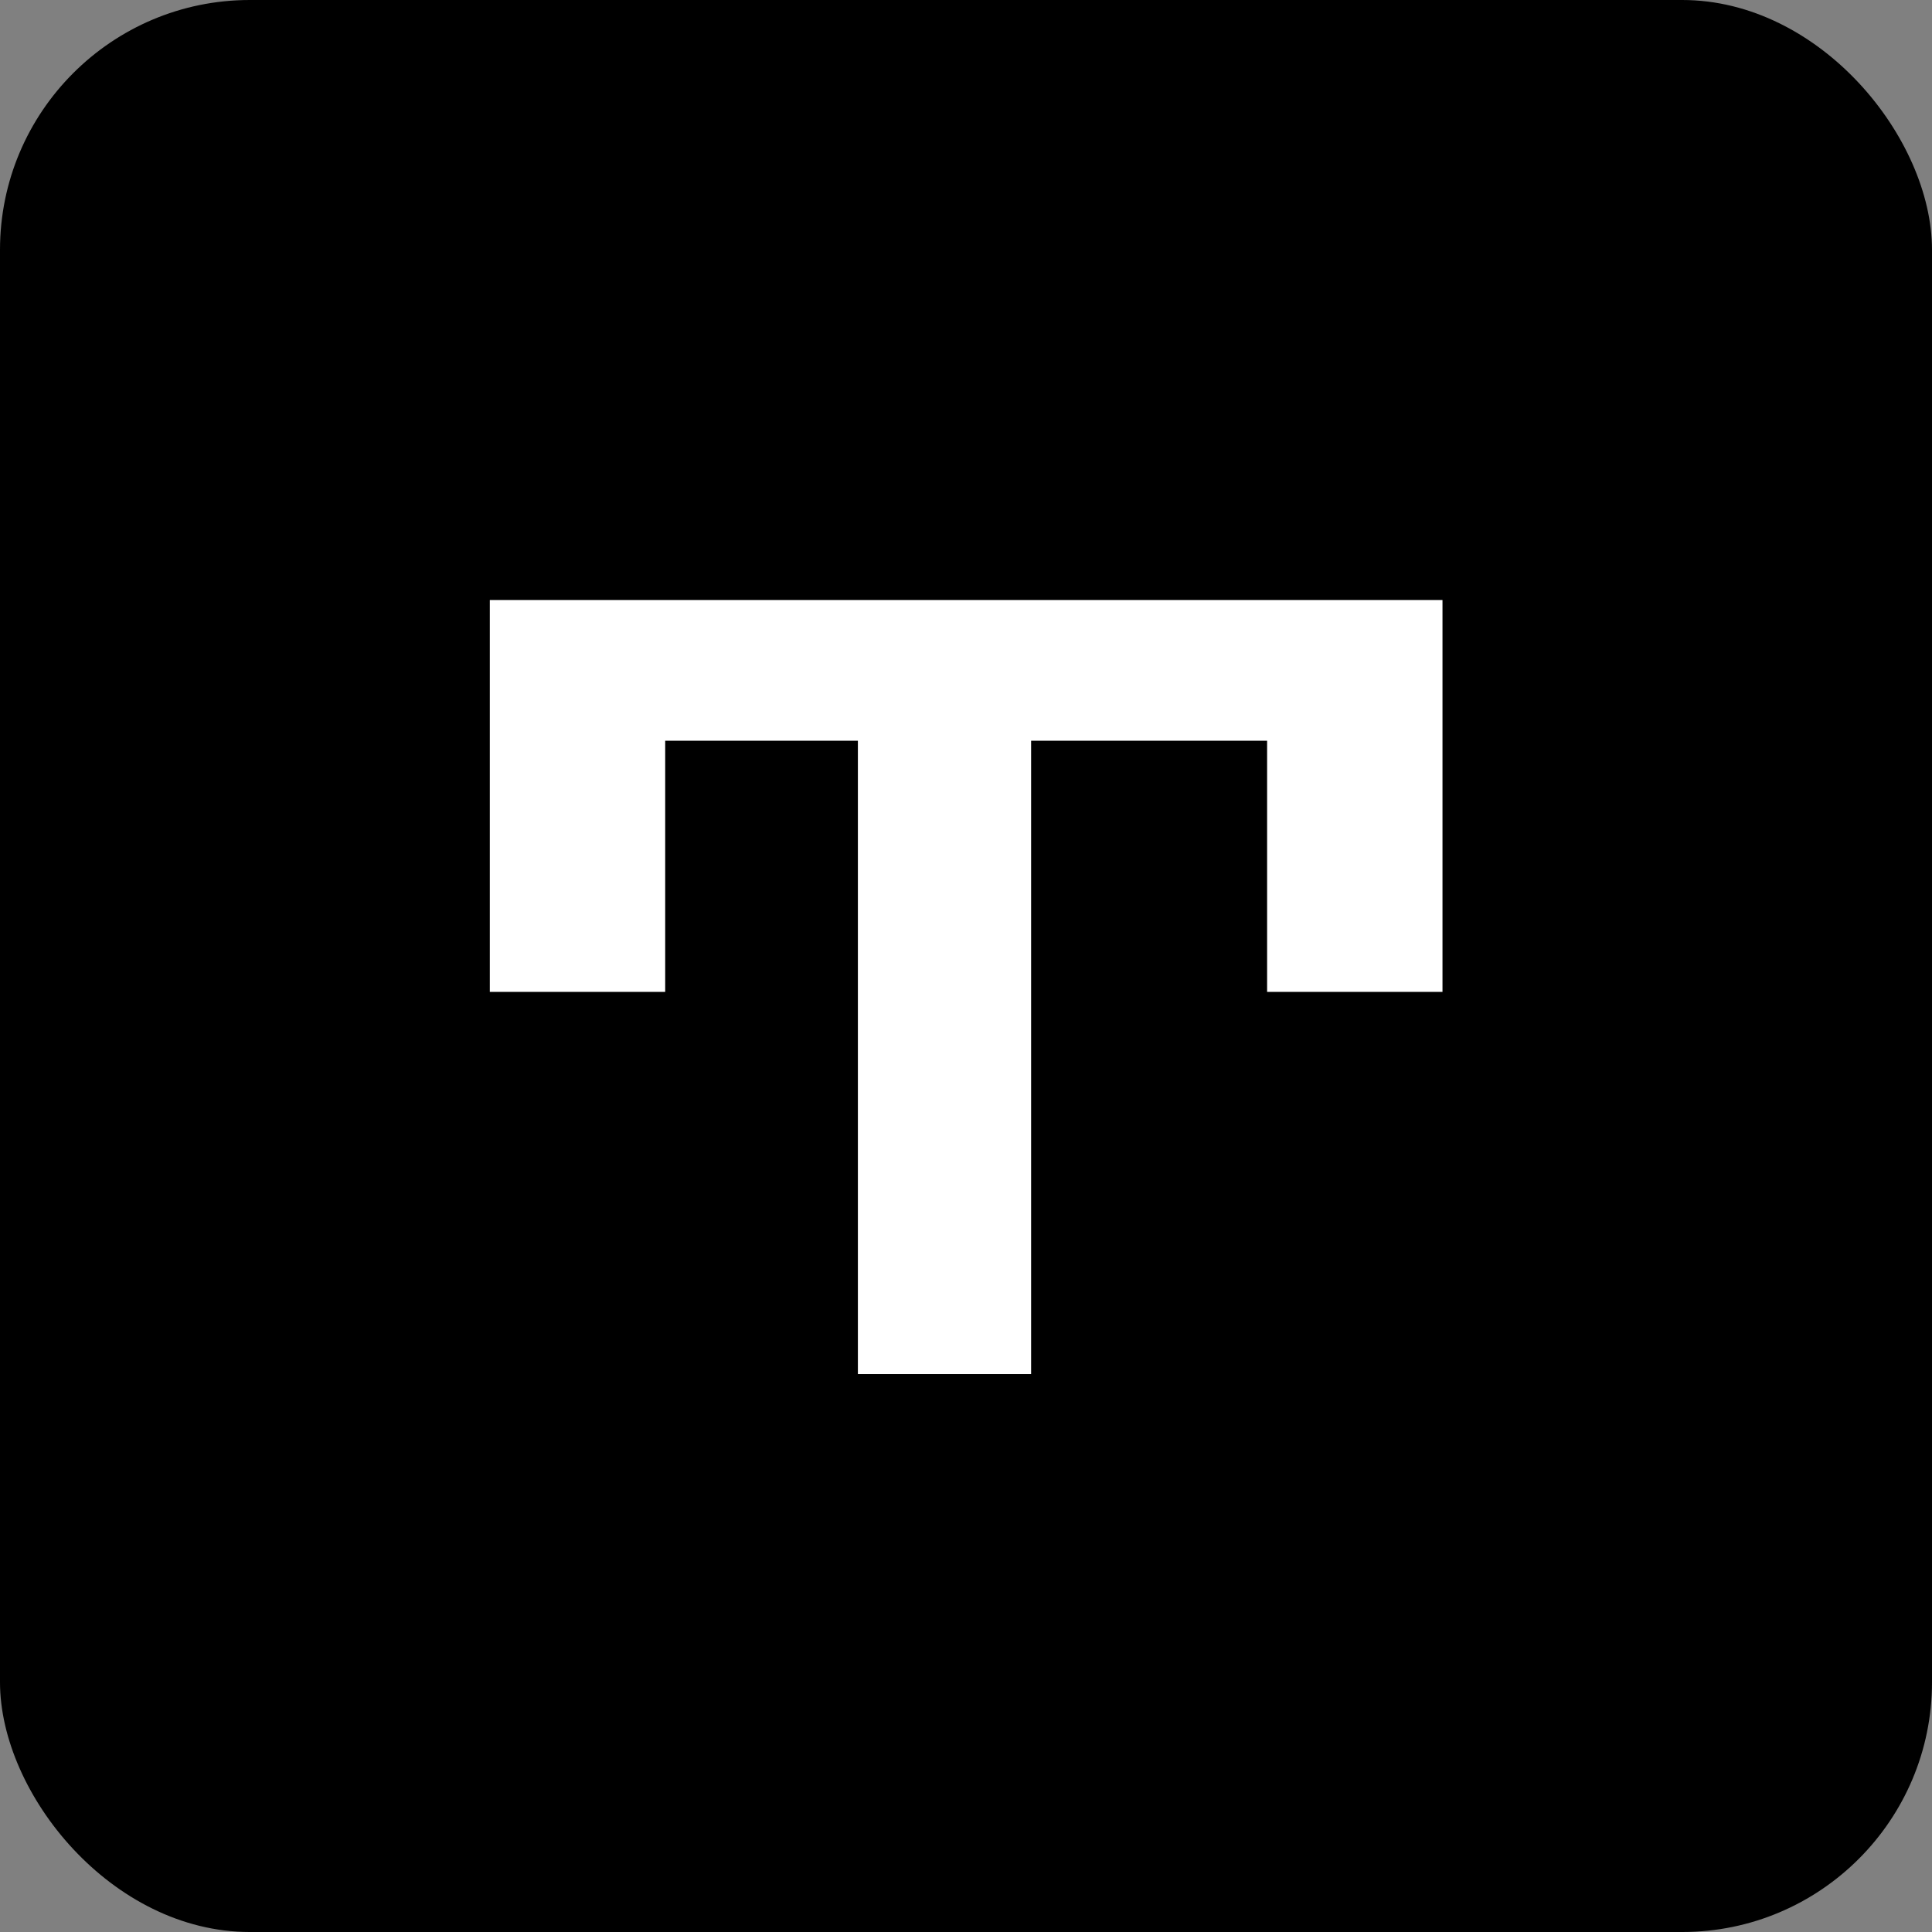
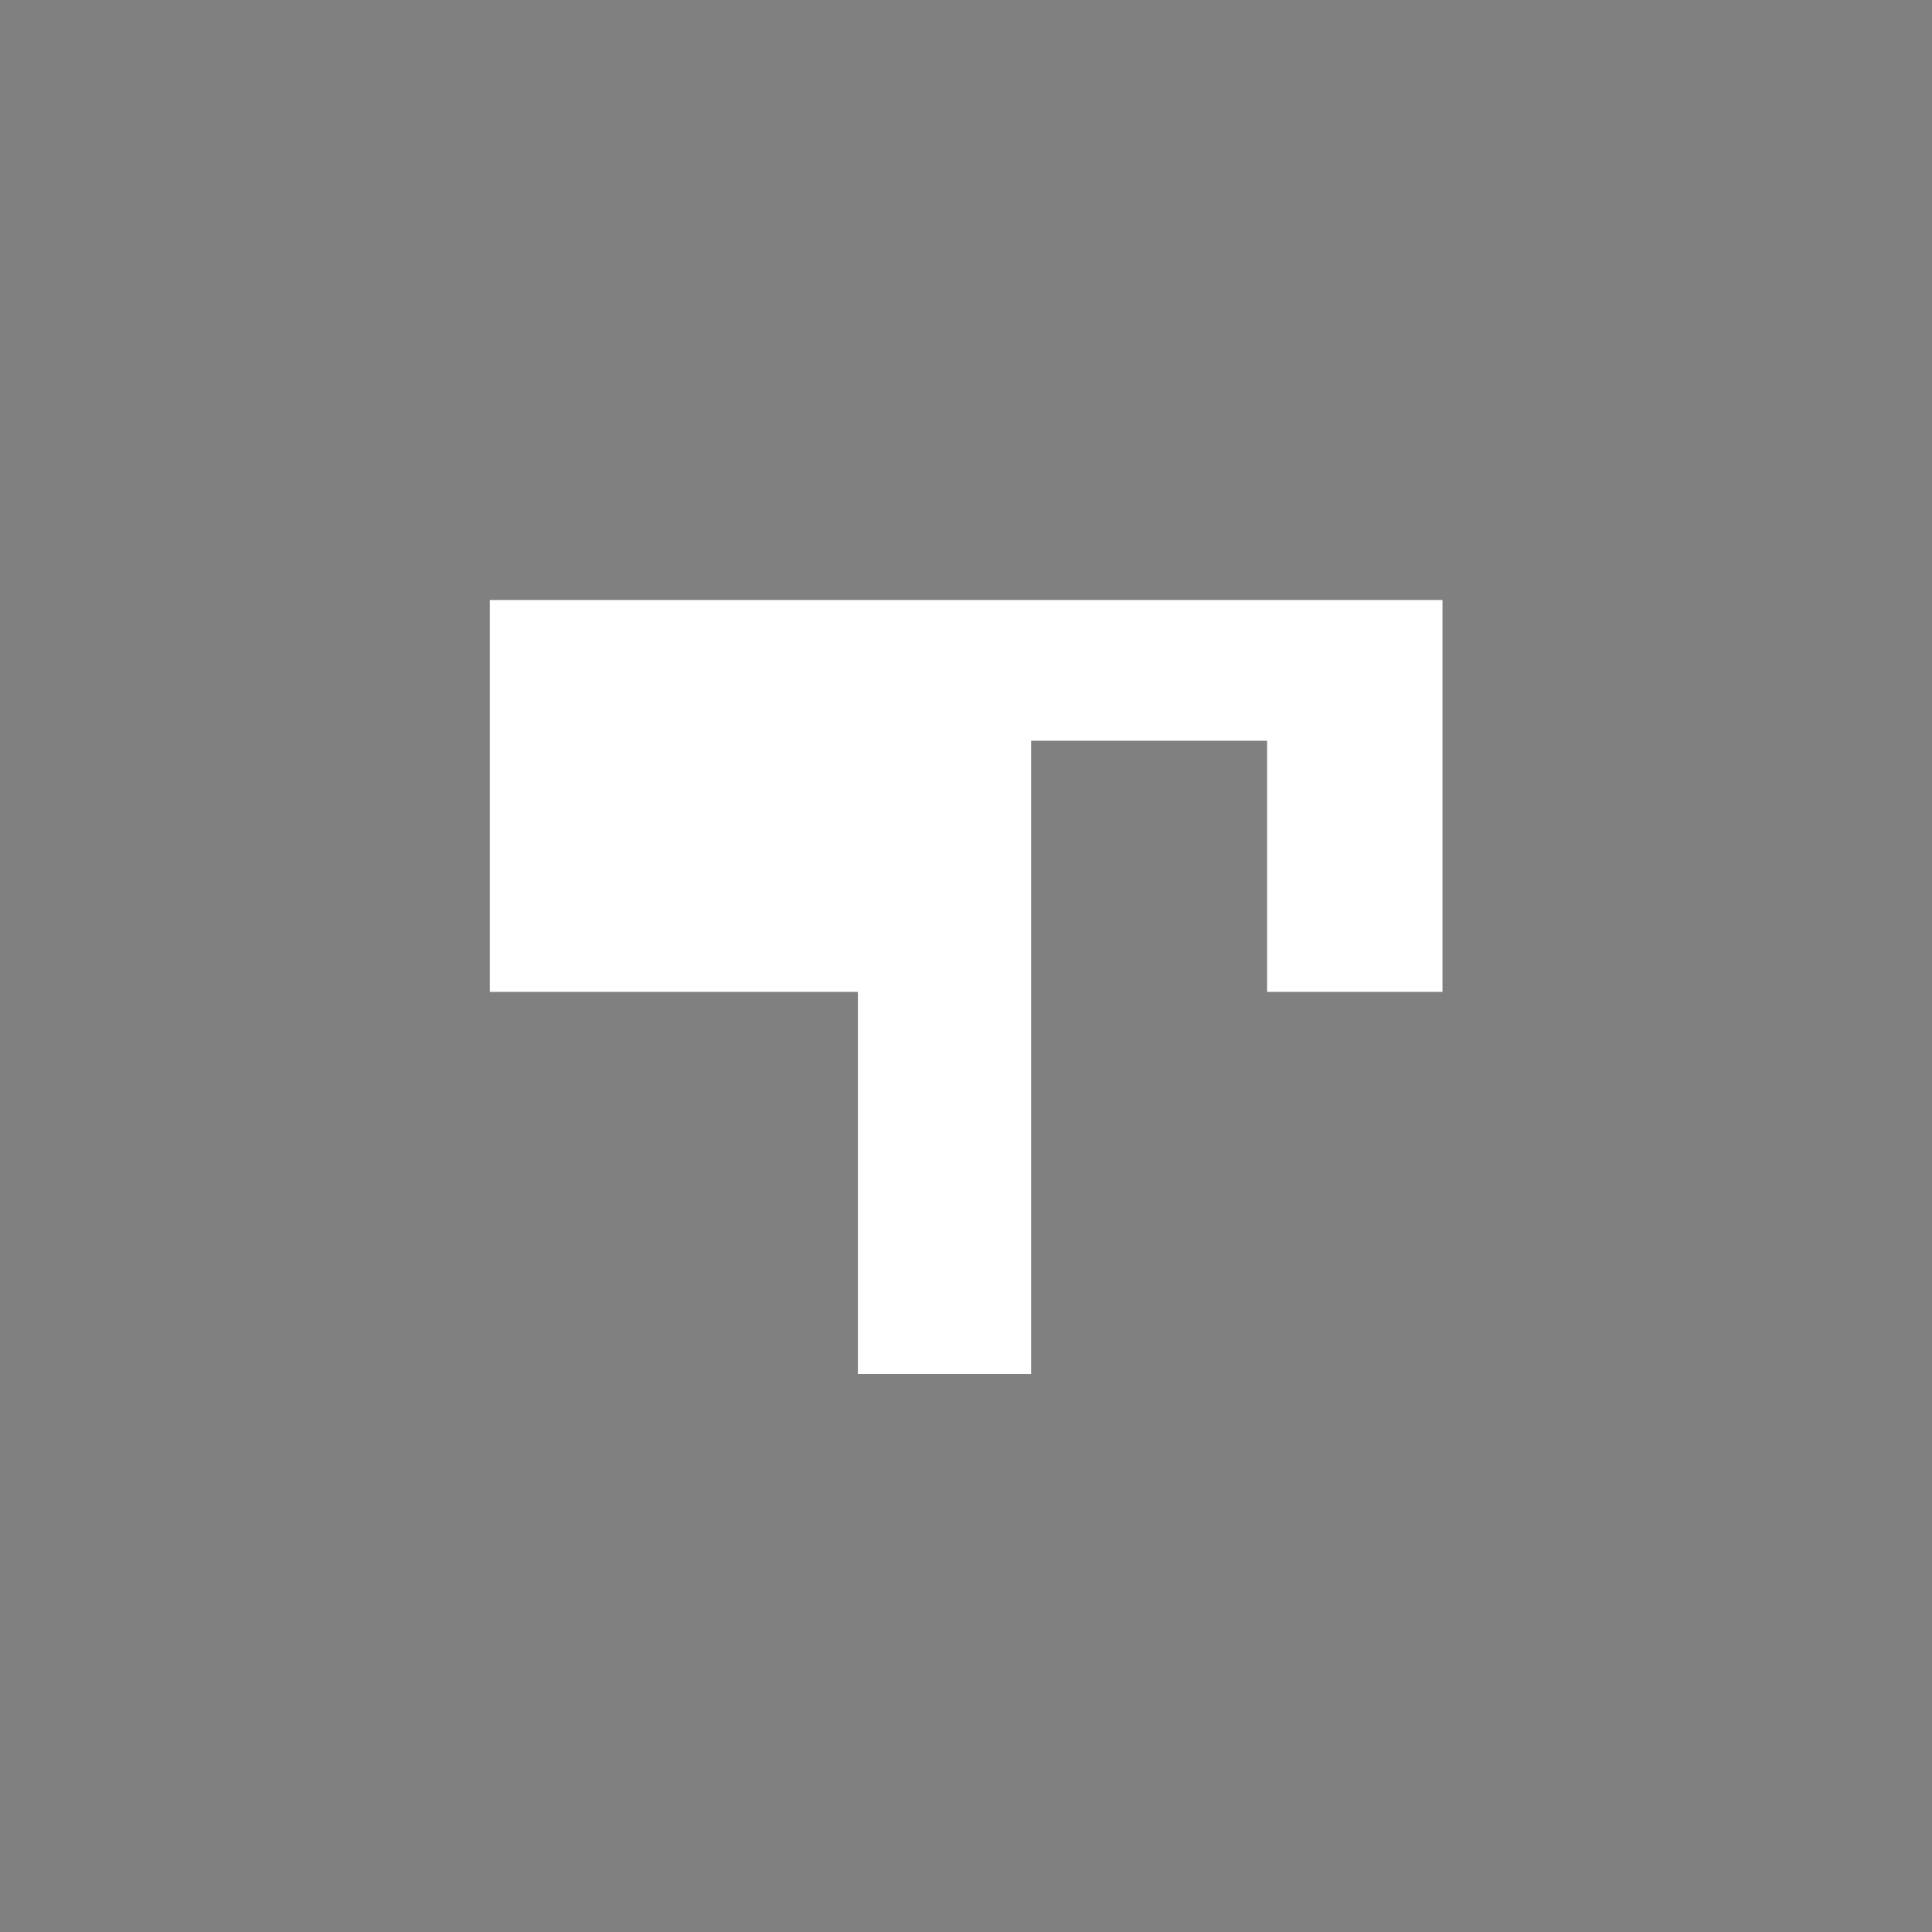
<svg xmlns="http://www.w3.org/2000/svg" width="232" height="232" viewBox="0 0 232 232" fill="none">
  <rect x="0" y="0" width="232" height="232" fill="#808080" stroke="none" />
-   <rect width="232" height="232" rx="30" fill="black" />
-   <path d="M58.818 119.11V72.05H173.218V119.11H152.158V88.95H123.818V165H103.018V88.95H79.878V119.11H58.818Z" fill="white" />
+   <path d="M58.818 119.11V72.05H173.218V119.11H152.158V88.95H123.818V165H103.018V88.95V119.11H58.818Z" fill="white" />
</svg>